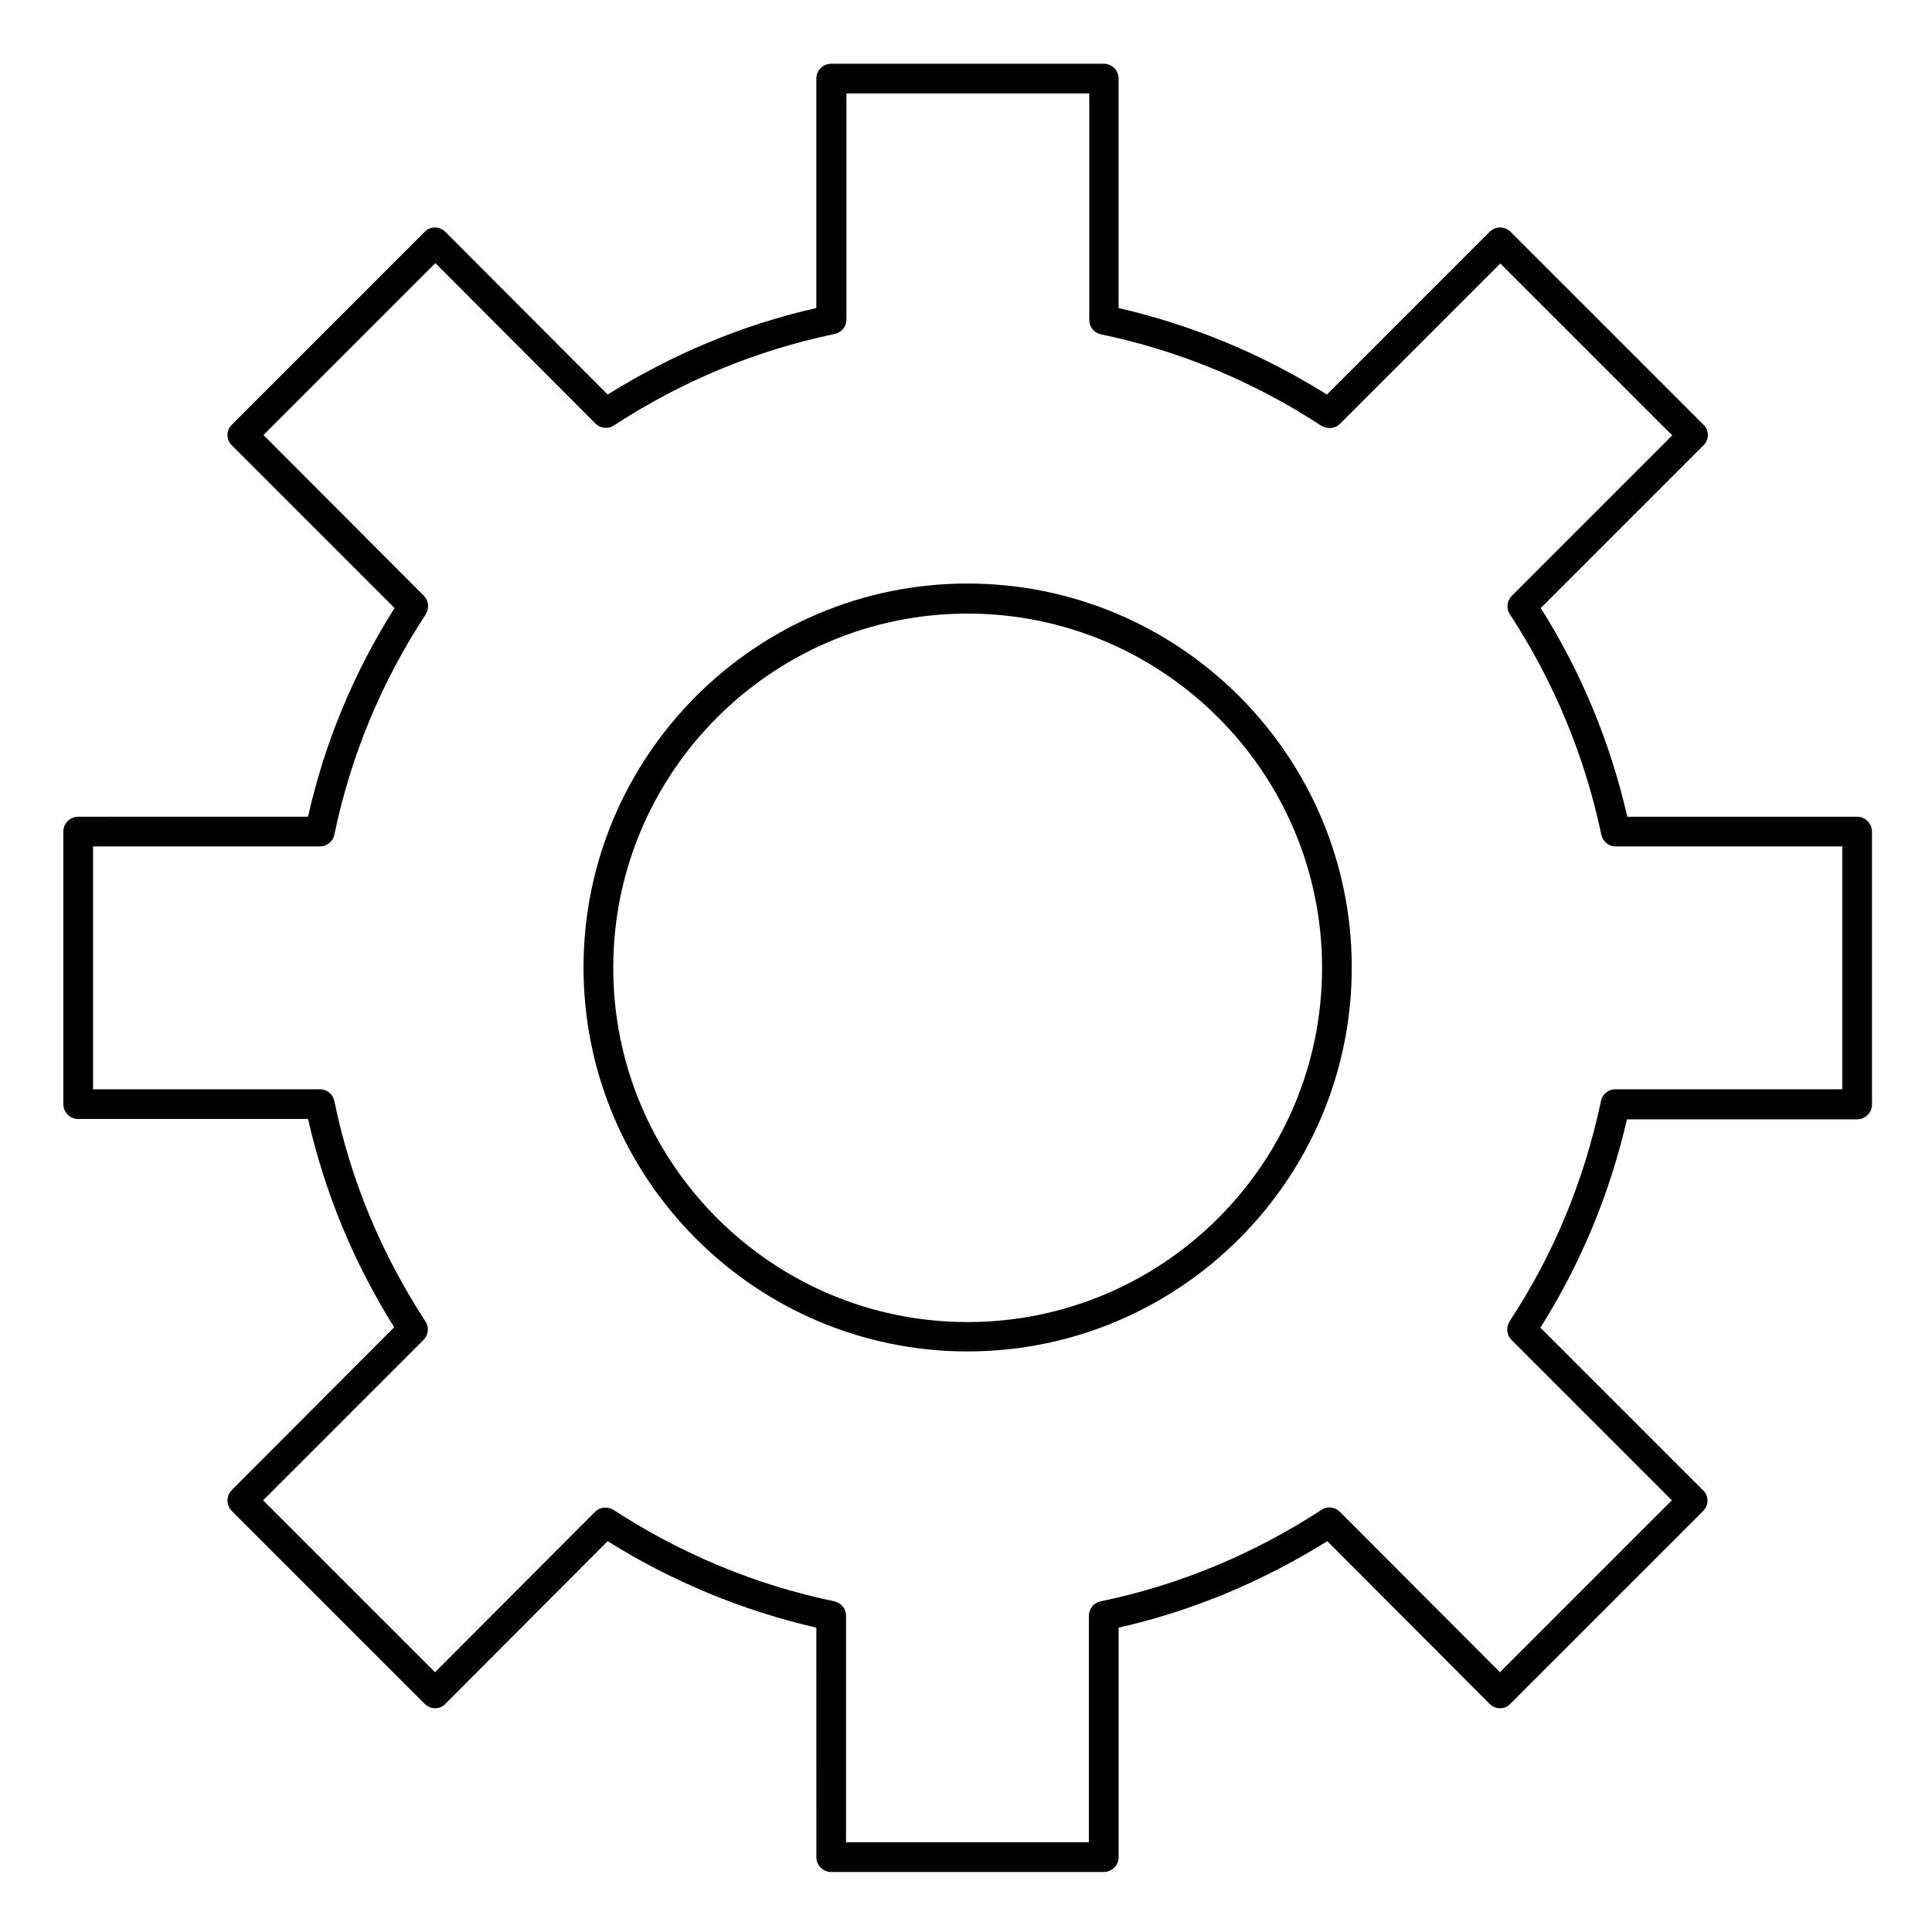
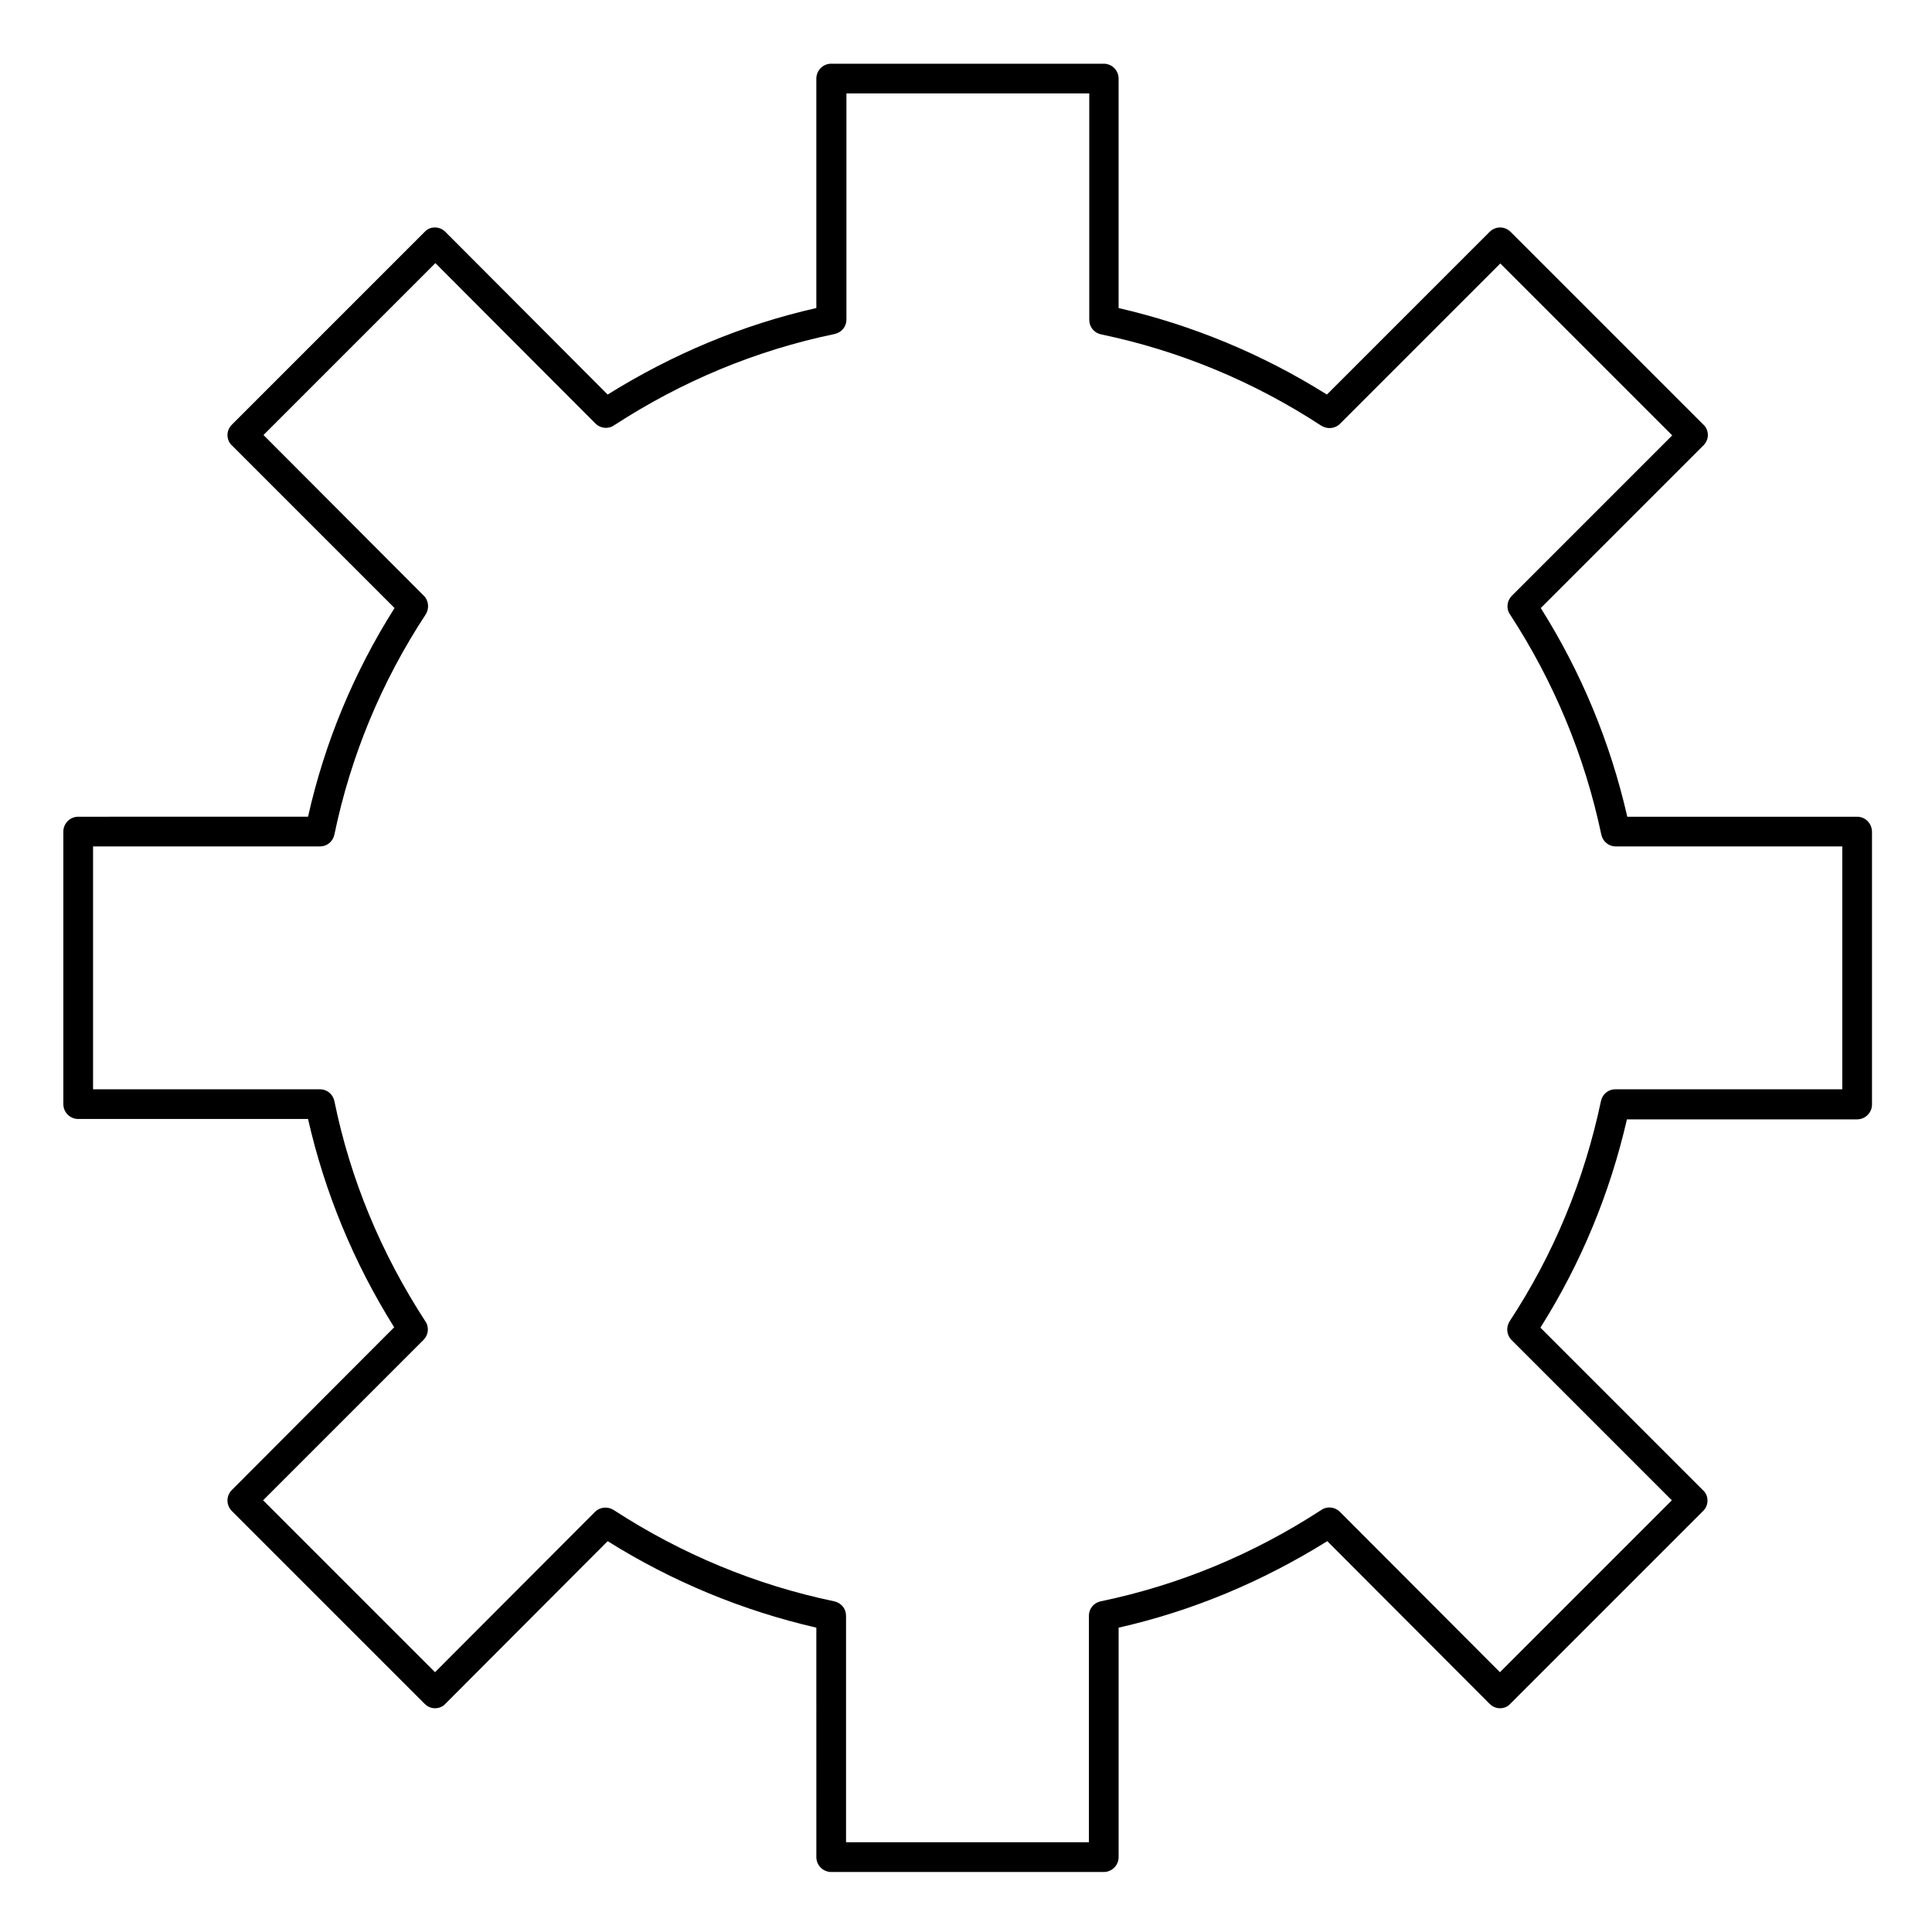
<svg xmlns="http://www.w3.org/2000/svg" fill="#000000" width="800px" height="800px" version="1.1" viewBox="144 144 512 512">
  <g>
    <path d="m636.16 360.44h-60.91c-4.527-19.777-12.203-38.277-22.926-55.301l43.098-43.098c0.789-0.789 1.18-1.77 1.18-2.754 0-0.984-0.395-2.066-1.18-2.754l-51.07-51.07c-1.574-1.574-4.035-1.574-5.609 0l-43.098 43.098c-17.121-10.727-35.621-18.402-55.203-22.926v-60.816c0-2.164-1.77-3.938-3.938-3.938h-72.227c-2.164 0-3.938 1.77-3.938 3.938v60.812c-19.582 4.43-38.082 12.203-55.301 22.926l-43-43.098c-0.789-0.789-1.77-1.18-2.754-1.18-1.082 0-2.066 0.395-2.754 1.18l-51.07 51.07c-0.789 0.789-1.18 1.77-1.18 2.754s0.395 2.066 1.18 2.754l43.098 43.098c-10.824 17.121-18.5 35.621-22.926 55.301l-60.91 0.004c-2.164 0-3.938 1.77-3.938 3.938v72.227c0 2.164 1.77 3.938 3.938 3.938h60.91c4.43 19.484 12.102 38.082 22.828 55.203l-43 43.098c-1.574 1.574-1.574 4.035 0 5.609l51.07 51.07c0.789 0.789 1.77 1.18 2.754 1.18s2.066-0.395 2.754-1.18l43-43.098c17.121 10.727 35.719 18.402 55.301 22.926l0.004 60.809c0 2.164 1.77 3.938 3.938 3.938h72.227c2.164 0 3.938-1.77 3.938-3.938v-60.812c19.582-4.43 38.082-12.203 55.301-22.926l43 43.098c0.789 0.789 1.77 1.18 2.754 1.18 1.082 0 2.066-0.395 2.754-1.18l51.07-51.07c0.789-0.789 1.18-1.77 1.18-2.754 0-1.082-0.395-2.066-1.18-2.754l-43.098-43.098c10.727-17.023 18.402-35.523 22.926-55.203h61.008c2.164 0 3.938-1.77 3.938-3.938v-72.227c-0.004-2.266-1.773-4.035-3.938-4.035zm-3.938 72.227h-60.121c-1.871 0-3.445 1.277-3.836 3.148-4.43 20.961-12.496 40.539-24.207 58.352-0.984 1.574-0.789 3.641 0.492 4.922l42.508 42.508-45.559 45.559-42.414-42.508c-1.277-1.277-3.344-1.574-4.922-0.492-18.008 11.711-37.59 19.875-58.449 24.207-1.871 0.395-3.148 1.969-3.148 3.836v60.023h-64.355v-60.023c0-1.871-1.277-3.445-3.148-3.836-20.762-4.328-40.441-12.496-58.449-24.207-1.574-0.984-3.641-0.789-4.922 0.492l-42.406 42.508-45.559-45.559 42.508-42.508c1.277-1.277 1.574-3.344 0.492-4.922-11.711-18.008-19.875-37.59-24.109-58.352-0.395-1.871-1.969-3.148-3.836-3.148h-60.121v-64.355h60.121c1.871 0 3.445-1.277 3.836-3.148 4.328-20.859 12.496-40.539 24.207-58.352 0.984-1.574 0.789-3.641-0.492-4.922l-42.508-42.605 45.559-45.559 42.41 42.508c1.277 1.277 3.344 1.574 4.922 0.492 18.008-11.711 37.59-19.875 58.449-24.207 1.871-0.395 3.148-1.969 3.148-3.836v-59.926h64.355v60.023c0 1.871 1.277 3.445 3.148 3.836 20.762 4.328 40.441 12.496 58.352 24.207 1.574 0.984 3.641 0.789 4.922-0.492l42.508-42.508 45.559 45.559-42.508 42.512c-1.277 1.277-1.574 3.344-0.492 4.922 11.609 17.809 19.777 37.391 24.207 58.352 0.395 1.871 1.969 3.148 3.836 3.148h60.023z" />
-     <path d="m400.39 298.64c-56.09 0-101.75 45.656-101.75 101.75s45.656 101.75 101.75 101.75c56.188 0 101.84-45.656 101.84-101.75 0.004-56.086-45.656-101.75-101.84-101.75zm0 195.72c-51.758 0-93.875-42.117-93.875-93.875 0-51.758 42.117-93.875 93.875-93.875 51.855 0 93.973 42.117 93.973 93.875 0 51.762-42.113 93.875-93.973 93.875z" />
  </g>
</svg>